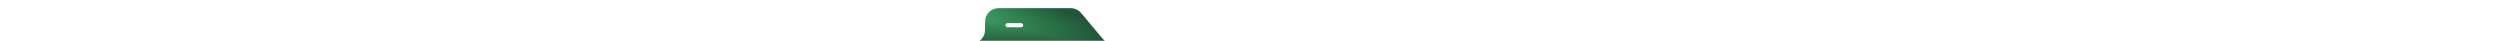
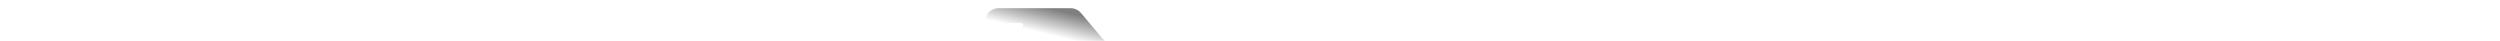
<svg xmlns="http://www.w3.org/2000/svg" width="1835" height="30" viewBox="0 0 1835 30" fill="none">
  <g filter="url(#filter0_iin_606_13604)">
-     <path fill-rule="evenodd" clip-rule="evenodd" d="M807.517 20.28C809.28 22.381 810.161 23.432 811.24 24.187C812.195 24.856 813.261 25.353 814.387 25.655C815.659 25.995 817.031 25.995 819.773 25.995H1833C1834.1 25.995 1835 26.891 1835 27.995C1835 29.1 1834.1 29.995 1833 29.995H2C0.895 29.995 0 29.1 0 27.995C0 26.891 0.895 25.995 2 25.995H710.005C712.789 25.995 714.182 25.995 715.331 25.72C718.99 24.843 721.848 21.986 722.725 18.326C723 17.177 723 15.785 723 13C723 10.216 723 8.824 723.275 7.675C724.152 4.015 727.009 1.158 730.669 0.281C731.818 0.005 733.21 0.005 735.994 0.005L783.038 0.001C785.781 0.001 787.153 0.001 788.425 0.341C789.552 0.643 790.617 1.14 791.573 1.809C792.651 2.564 793.533 3.615 795.296 5.716L807.517 20.28ZM738 12.5C738 13.329 738.672 14 739.5 14H749.5C750.328 14 751 13.329 751 12.5C751 11.672 750.328 11 749.5 11H739.5C738.672 11 738 11.672 738 12.5Z" fill="url(#paint0_linear_606_13604)" />
    <path fill-rule="evenodd" clip-rule="evenodd" d="M807.517 20.28C809.28 22.381 810.161 23.432 811.24 24.187C812.195 24.856 813.261 25.353 814.387 25.655C815.659 25.995 817.031 25.995 819.773 25.995H1833C1834.1 25.995 1835 26.891 1835 27.995C1835 29.1 1834.1 29.995 1833 29.995H2C0.895 29.995 0 29.1 0 27.995C0 26.891 0.895 25.995 2 25.995H710.005C712.789 25.995 714.182 25.995 715.331 25.72C718.99 24.843 721.848 21.986 722.725 18.326C723 17.177 723 15.785 723 13C723 10.216 723 8.824 723.275 7.675C724.152 4.015 727.009 1.158 730.669 0.281C731.818 0.005 733.21 0.005 735.994 0.005L783.038 0.001C785.781 0.001 787.153 0.001 788.425 0.341C789.552 0.643 790.617 1.14 791.573 1.809C792.651 2.564 793.533 3.615 795.296 5.716L807.517 20.28ZM738 12.5C738 13.329 738.672 14 739.5 14H749.5C750.328 14 751 13.329 751 12.5C751 11.672 750.328 11 749.5 11H739.5C738.672 11 738 11.672 738 12.5Z" fill="url(#paint1_linear_606_13604)" fill-opacity="0.5" />
  </g>
  <defs>
    <filter id="filter0_iin_606_13604" x="0" y="0.001" width="1835" height="33.995" filterUnits="userSpaceOnUse" color-interpolation-filters="sRGB">
      <feFlood flood-opacity="0" result="BackgroundImageFix" />
      <feBlend mode="normal" in="SourceGraphic" in2="BackgroundImageFix" result="shape" />
      <feColorMatrix in="SourceAlpha" type="matrix" values="0 0 0 0 0 0 0 0 0 0 0 0 0 0 0 0 0 0 127 0" result="hardAlpha" />
      <feOffset dy="4" />
      <feGaussianBlur stdDeviation="2" />
      <feComposite in2="hardAlpha" operator="arithmetic" k2="-1" k3="1" />
      <feColorMatrix type="matrix" values="0 0 0 0 1 0 0 0 0 1 0 0 0 0 1 0 0 0 0.5 0" />
      <feBlend mode="normal" in2="shape" result="effect1_innerShadow_606_13604" />
      <feColorMatrix in="SourceAlpha" type="matrix" values="0 0 0 0 0 0 0 0 0 0 0 0 0 0 0 0 0 0 127 0" result="hardAlpha" />
      <feOffset dy="2" />
      <feGaussianBlur stdDeviation="2" />
      <feComposite in2="hardAlpha" operator="arithmetic" k2="-1" k3="1" />
      <feColorMatrix type="matrix" values="0 0 0 0 1 0 0 0 0 1 0 0 0 0 1 0 0 0 0.5 0" />
      <feBlend mode="normal" in2="effect1_innerShadow_606_13604" result="effect2_innerShadow_606_13604" />
      <feTurbulence type="fractalNoise" baseFrequency="10 10" stitchTiles="stitch" numOctaves="3" result="noise" seed="6600" />
      <feColorMatrix in="noise" type="luminanceToAlpha" result="alphaNoise" />
      <feComponentTransfer in="alphaNoise" result="coloredNoise1">
        <feFuncA type="discrete" tableValues="1 1 1 1 1 1 1 1 1 1 1 1 1 1 1 1 1 1 1 1 1 1 1 1 1 1 1 1 1 1 1 1 1 1 1 1 1 1 1 1 1 1 1 1 1 1 1 1 1 1 1 0 0 0 0 0 0 0 0 0 0 0 0 0 0 0 0 0 0 0 0 0 0 0 0 0 0 0 0 0 0 0 0 0 0 0 0 0 0 0 0 0 0 0 0 0 0 0 0 0 " />
      </feComponentTransfer>
      <feComposite operator="in" in2="effect2_innerShadow_606_13604" in="coloredNoise1" result="noise1Clipped" />
      <feFlood flood-color="rgba(0, 0, 0, 0.25)" result="color1Flood" />
      <feComposite operator="in" in2="noise1Clipped" in="color1Flood" result="color1" />
      <feMerge result="effect3_noise_606_13604">
        <feMergeNode in="effect2_innerShadow_606_13604" />
        <feMergeNode in="color1" />
      </feMerge>
    </filter>
    <linearGradient id="paint0_linear_606_13604" x1="917.5" y1="0.001" x2="917.5" y2="29.995" gradientUnits="userSpaceOnUse">
      <stop stop-color="#44B672" />
      <stop offset="1" stop-color="#1E5032" />
    </linearGradient>
    <linearGradient id="paint1_linear_606_13604" x1="776" y1="20.997" x2="780.5" y2="2.496" gradientUnits="userSpaceOnUse">
      <stop stop-opacity="0" />
      <stop offset="1" />
    </linearGradient>
  </defs>
</svg>